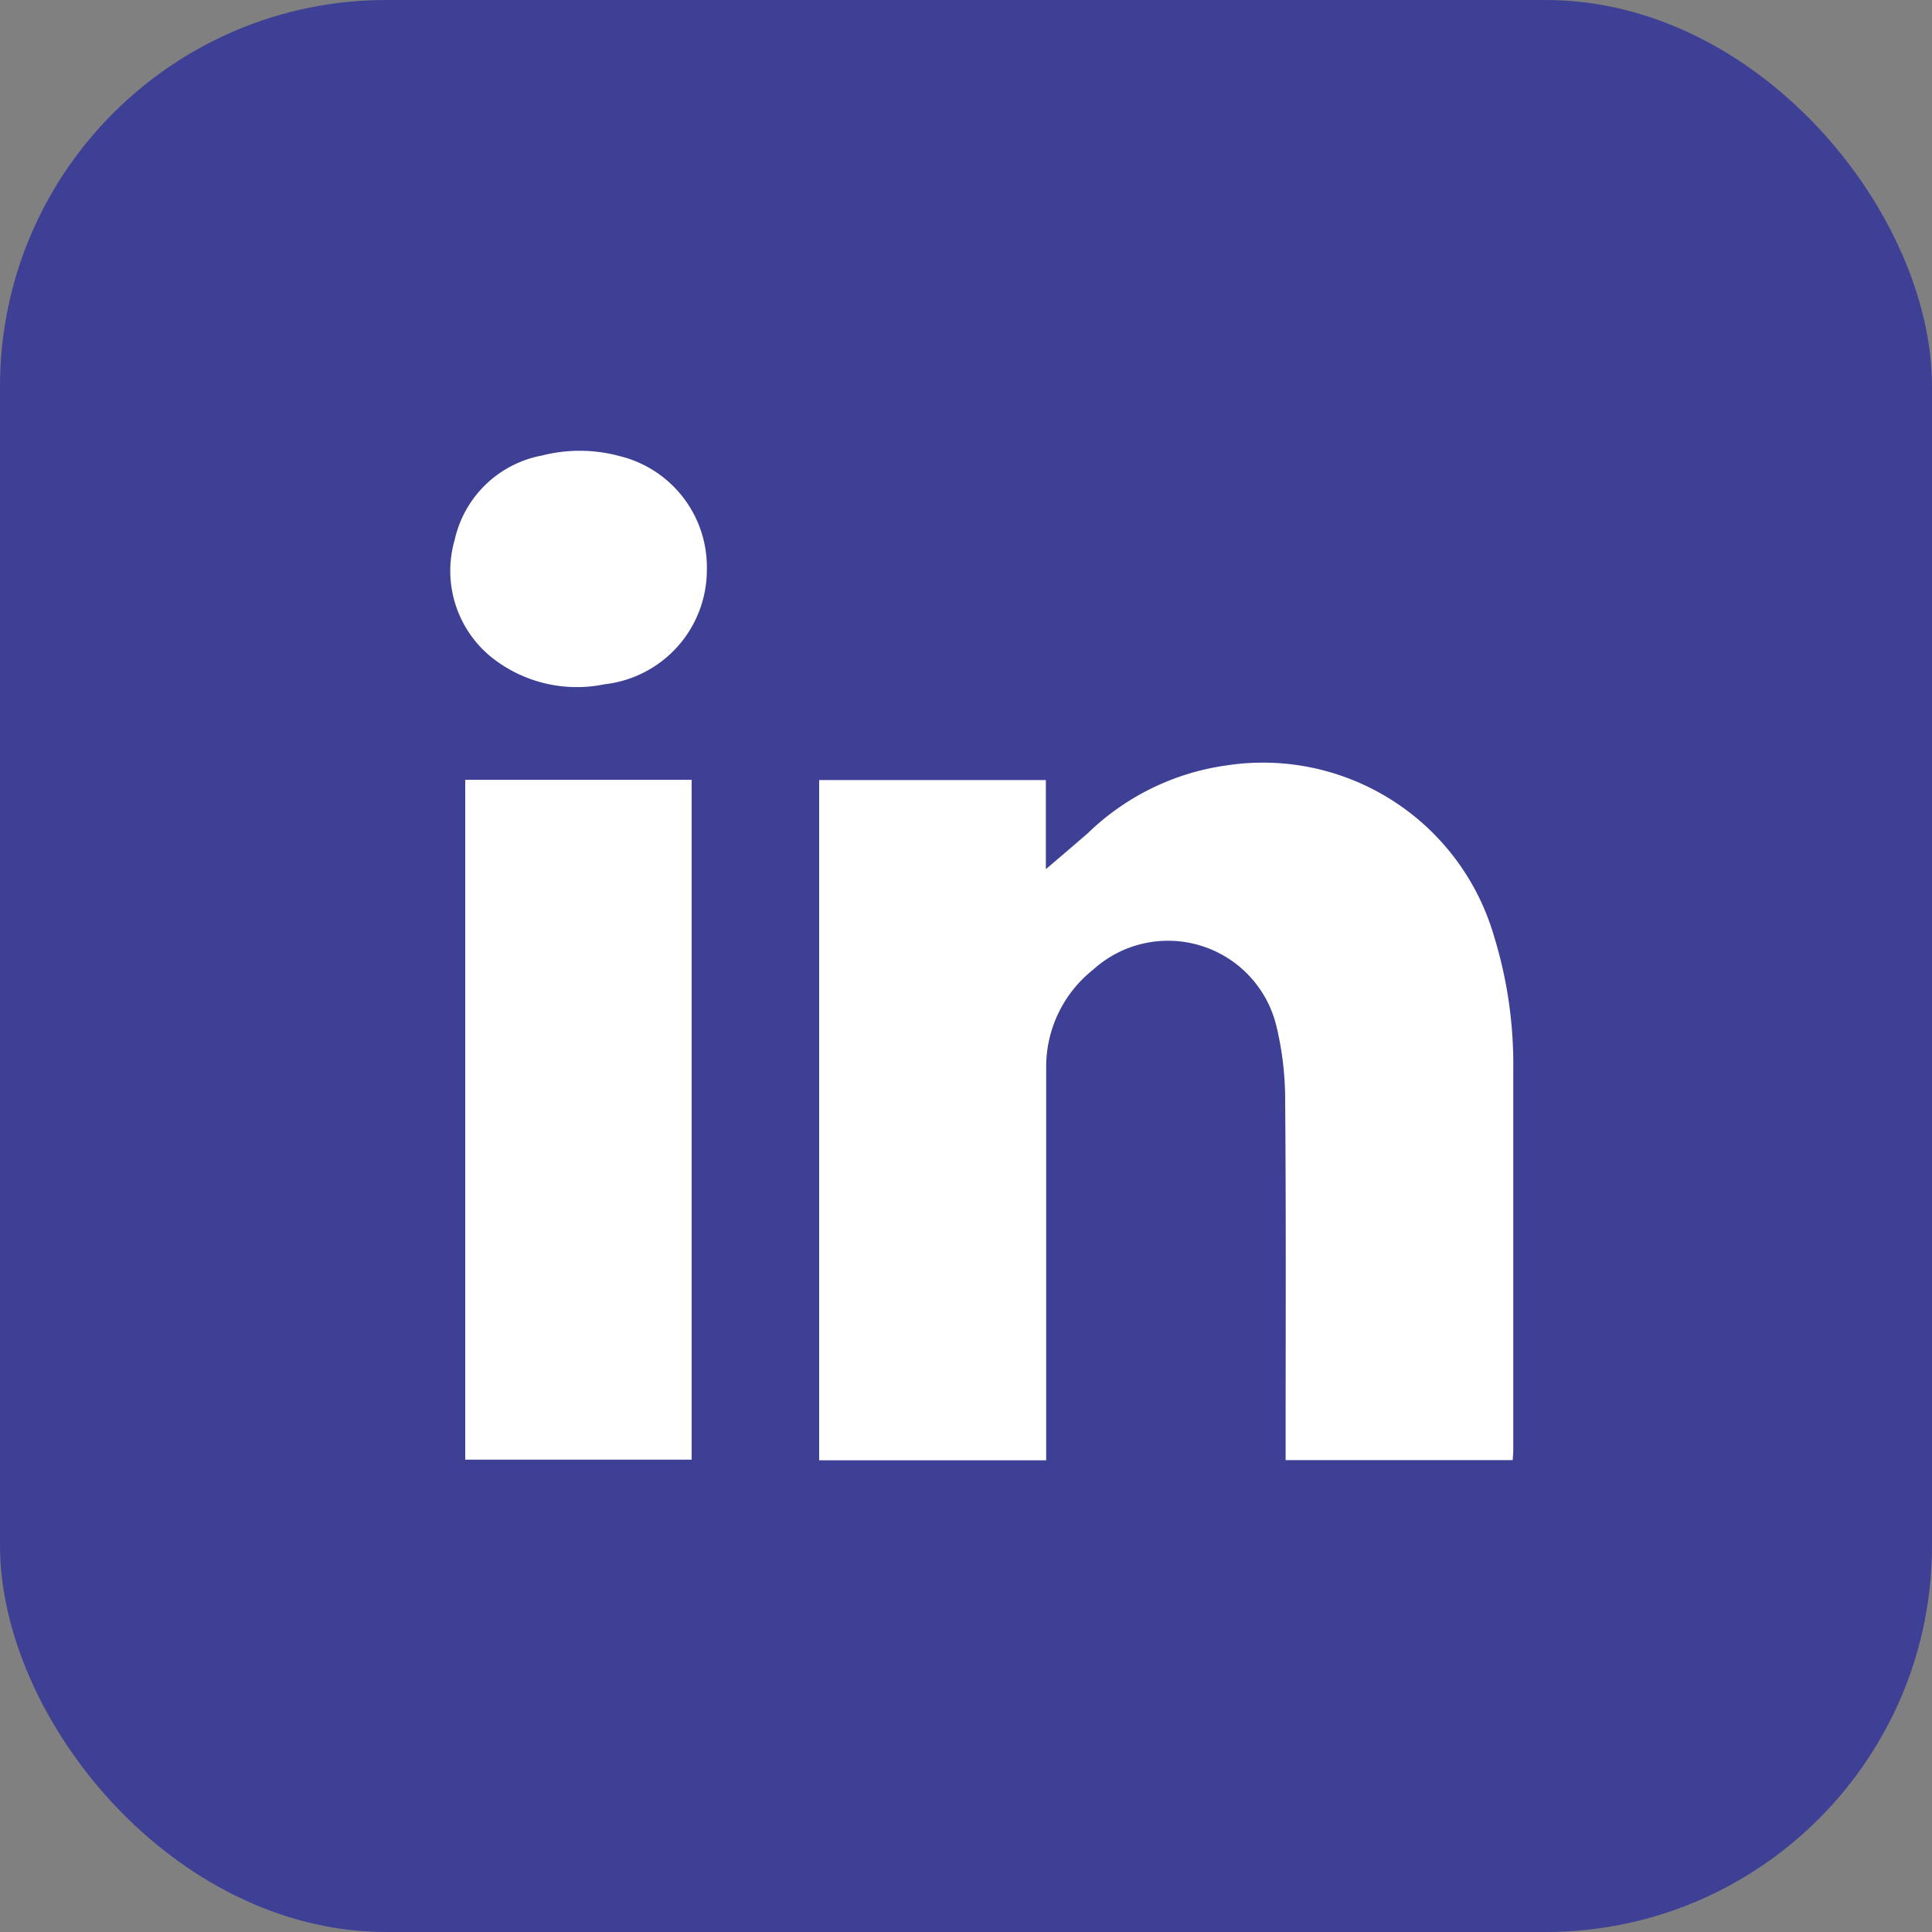
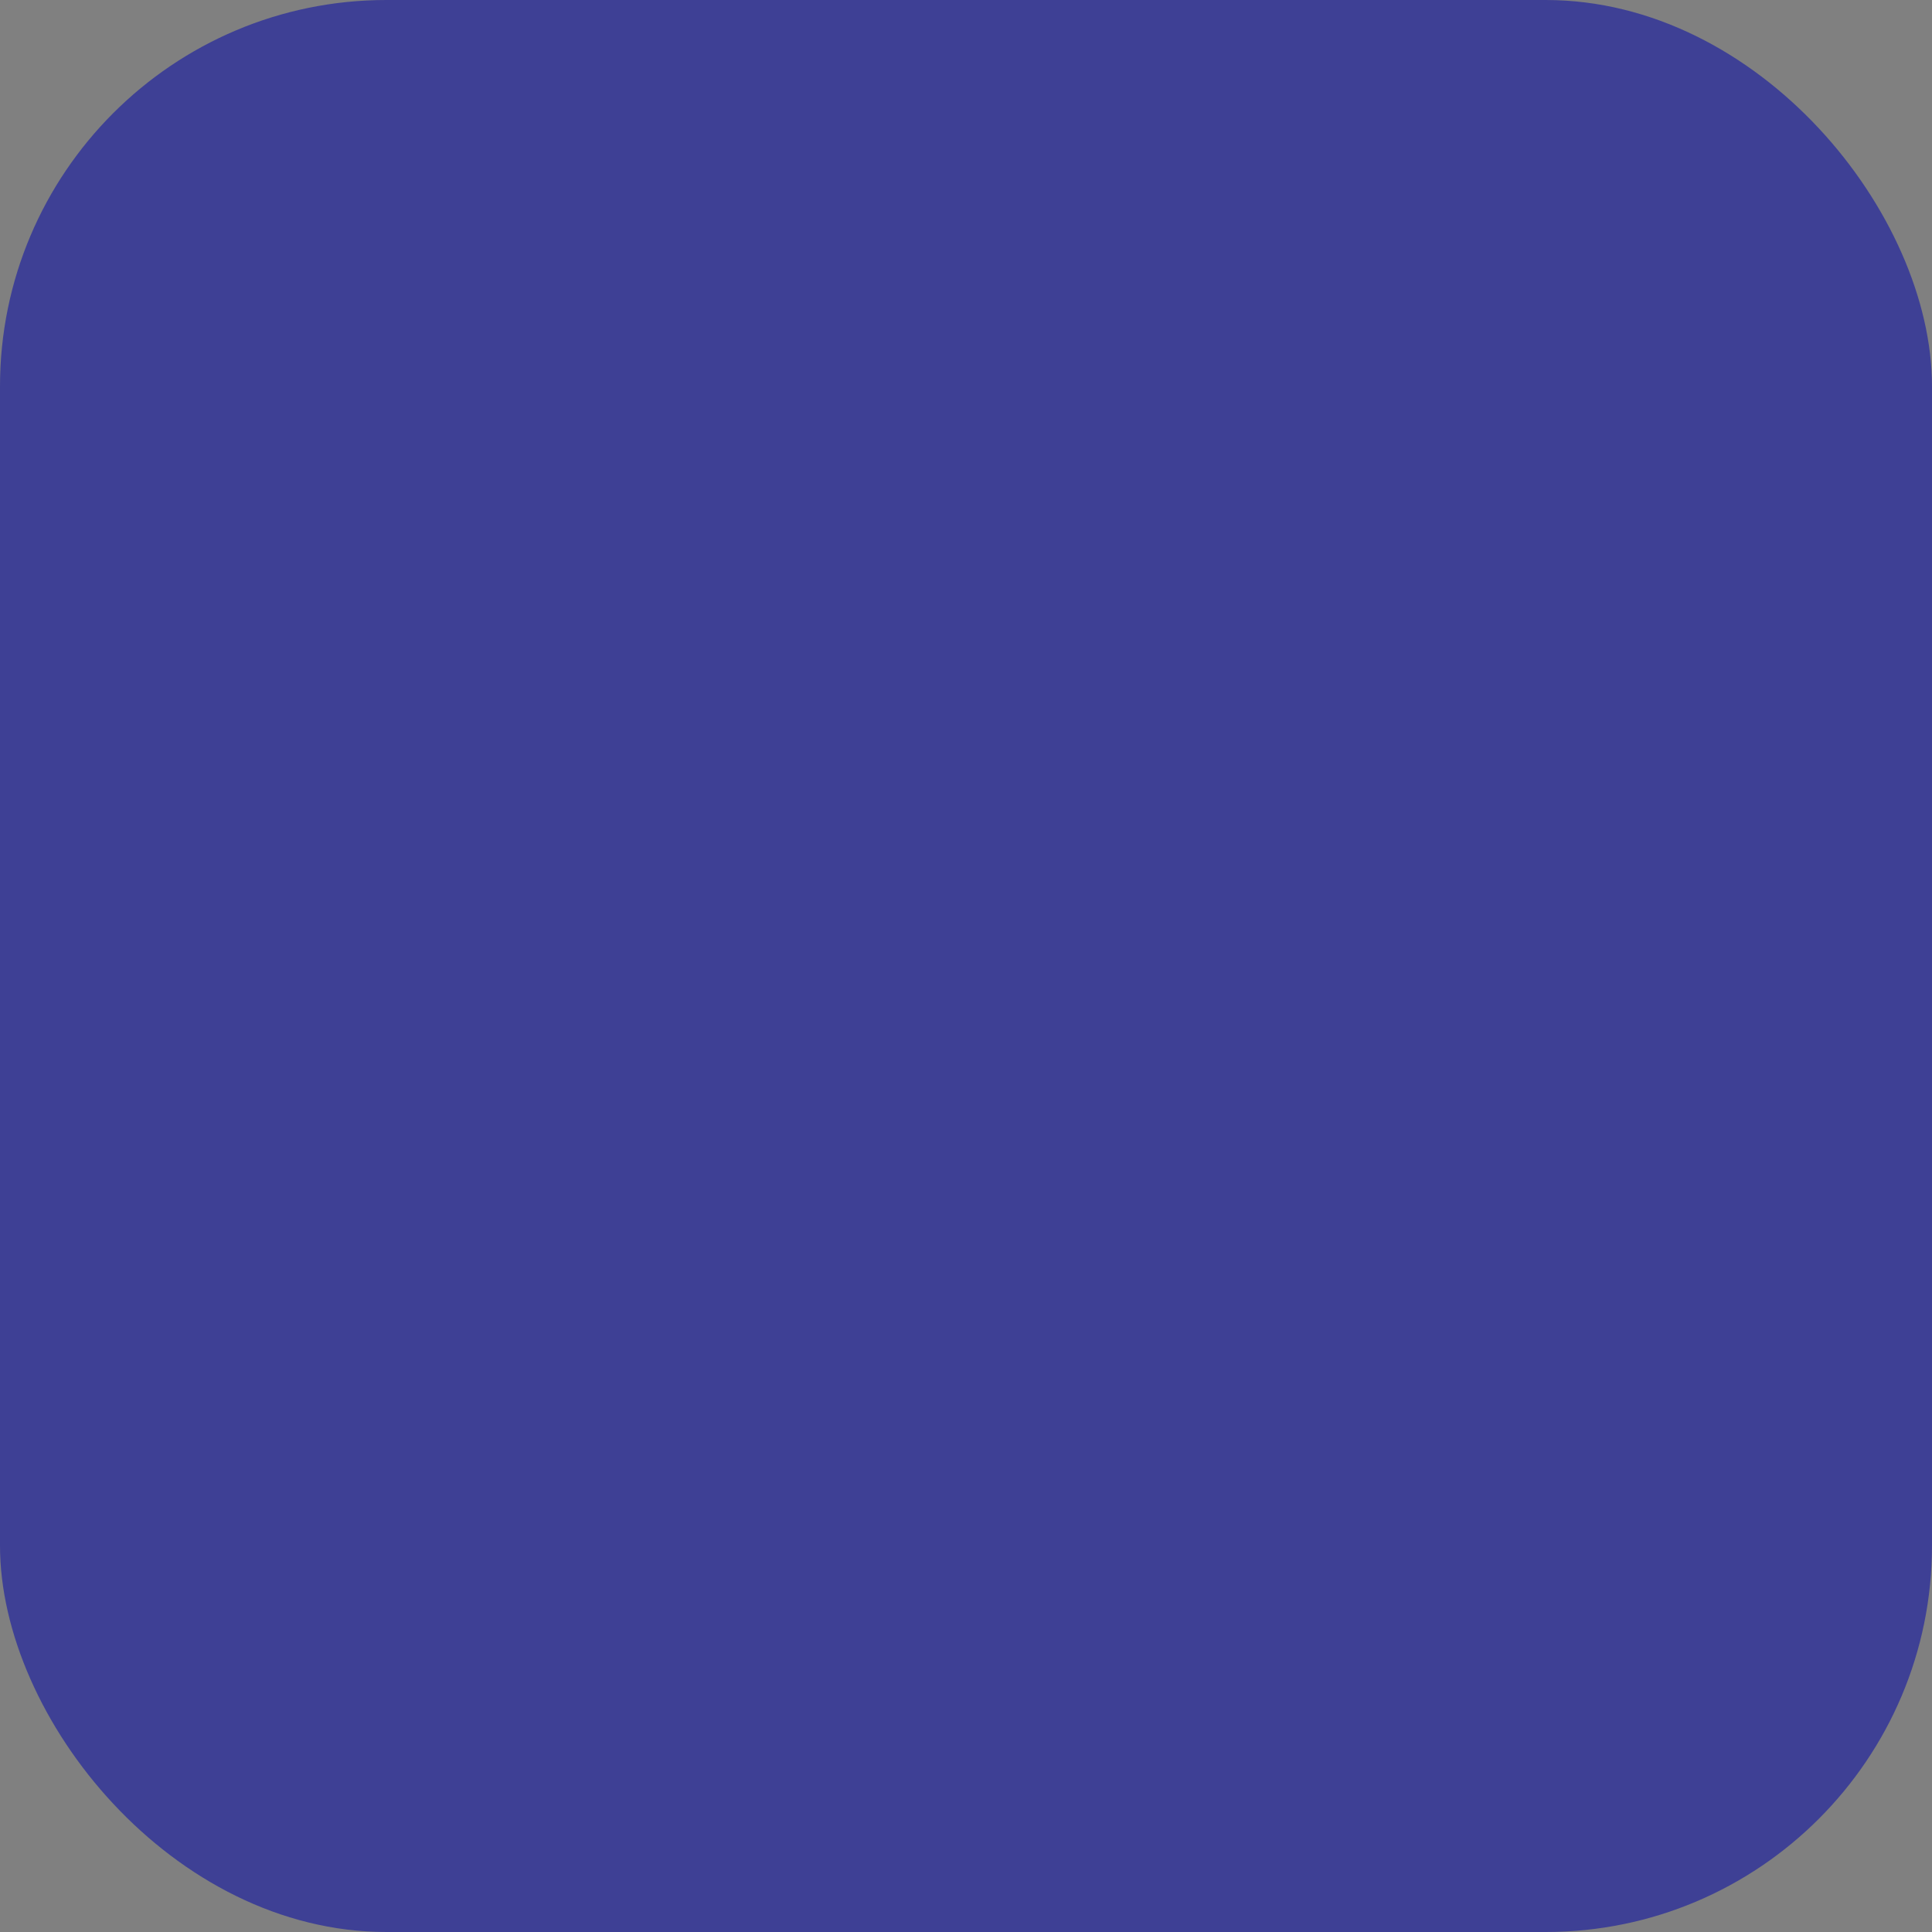
<svg xmlns="http://www.w3.org/2000/svg" width="30" height="30">
  <rect width="100%" height="100%" fill="#808080" stroke="none" />
  <defs>
    <clipPath id="a">
-       <path fill="#fff" d="M0 0h20v20H0z" data-name="Rectangle 164404" />
-     </clipPath>
+       </clipPath>
  </defs>
  <g data-name="Group 135673" transform="translate(-255 -8054.465)">
    <rect width="30" height="30" fill="#3e4095" data-name="Rectangle 164402" rx="6" transform="translate(255 8054.465)" />
    <g clip-path="url(#a)" data-name="Mask Group 89542" transform="translate(260 8059.465)">
      <g fill="#fff" data-name="Group 135634">
-         <path d="M11.24 17.675H7.72V7.113h3.52v1.384c.2-.172.431-.367.657-.564a3.857 3.857 0 0 1 2.136-1.046 3.737 3.737 0 0 1 4.165 2.647 6.753 6.753 0 0 1 .3 2.07v5.911c0 .049-.006.1-.009.158h-3.526v-.204c0-1.788.008-3.576-.007-5.363a4.9 4.9 0 0 0-.138-1.181 1.731 1.731 0 0 0-2.845-.867 1.925 1.925 0 0 0-.728 1.521v6.099" data-name="Path 289181" />
        <path d="M2.224 7.109H5.74v10.557H2.224z" data-name="Rectangle 164403" />
        <path d="M5.976 3.836a1.788 1.788 0 0 1-1.587 1.789 2.127 2.127 0 0 1-1.747-.411 1.727 1.727 0 0 1-.581-1.834 1.71 1.71 0 0 1 1.352-1.306 2.372 2.372 0 0 1 1.223.012 1.774 1.774 0 0 1 1.34 1.75" data-name="Path 289182" />
      </g>
    </g>
  </g>
</svg>